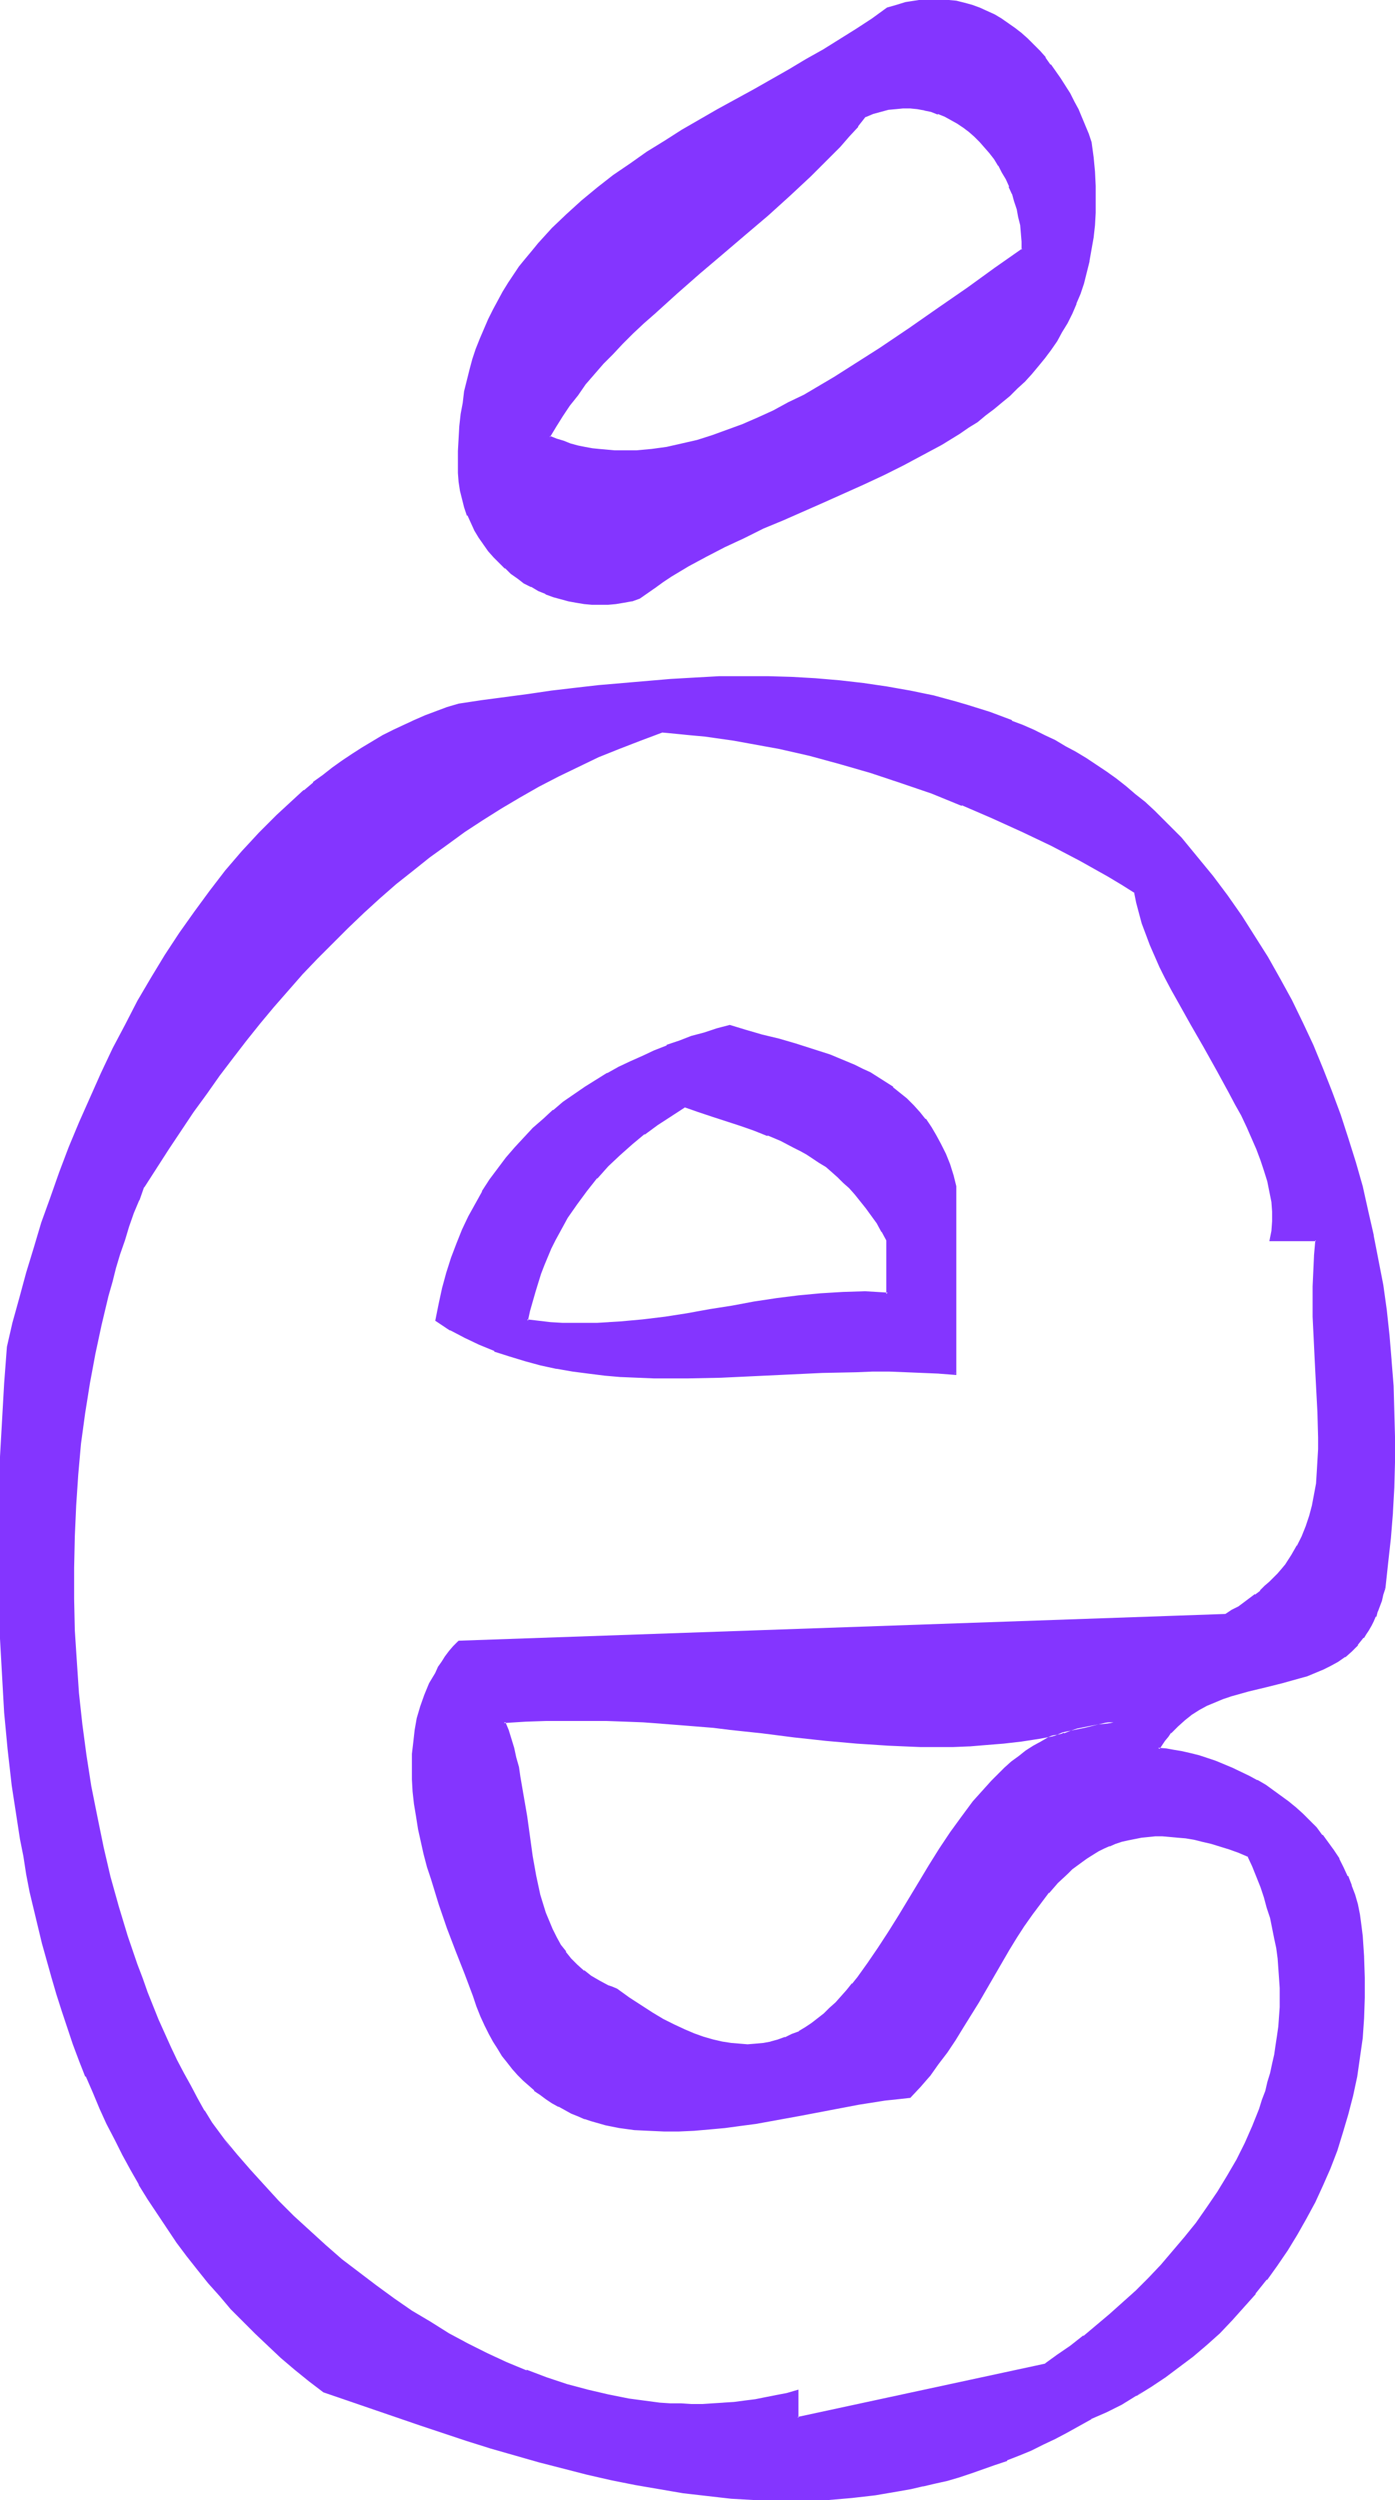
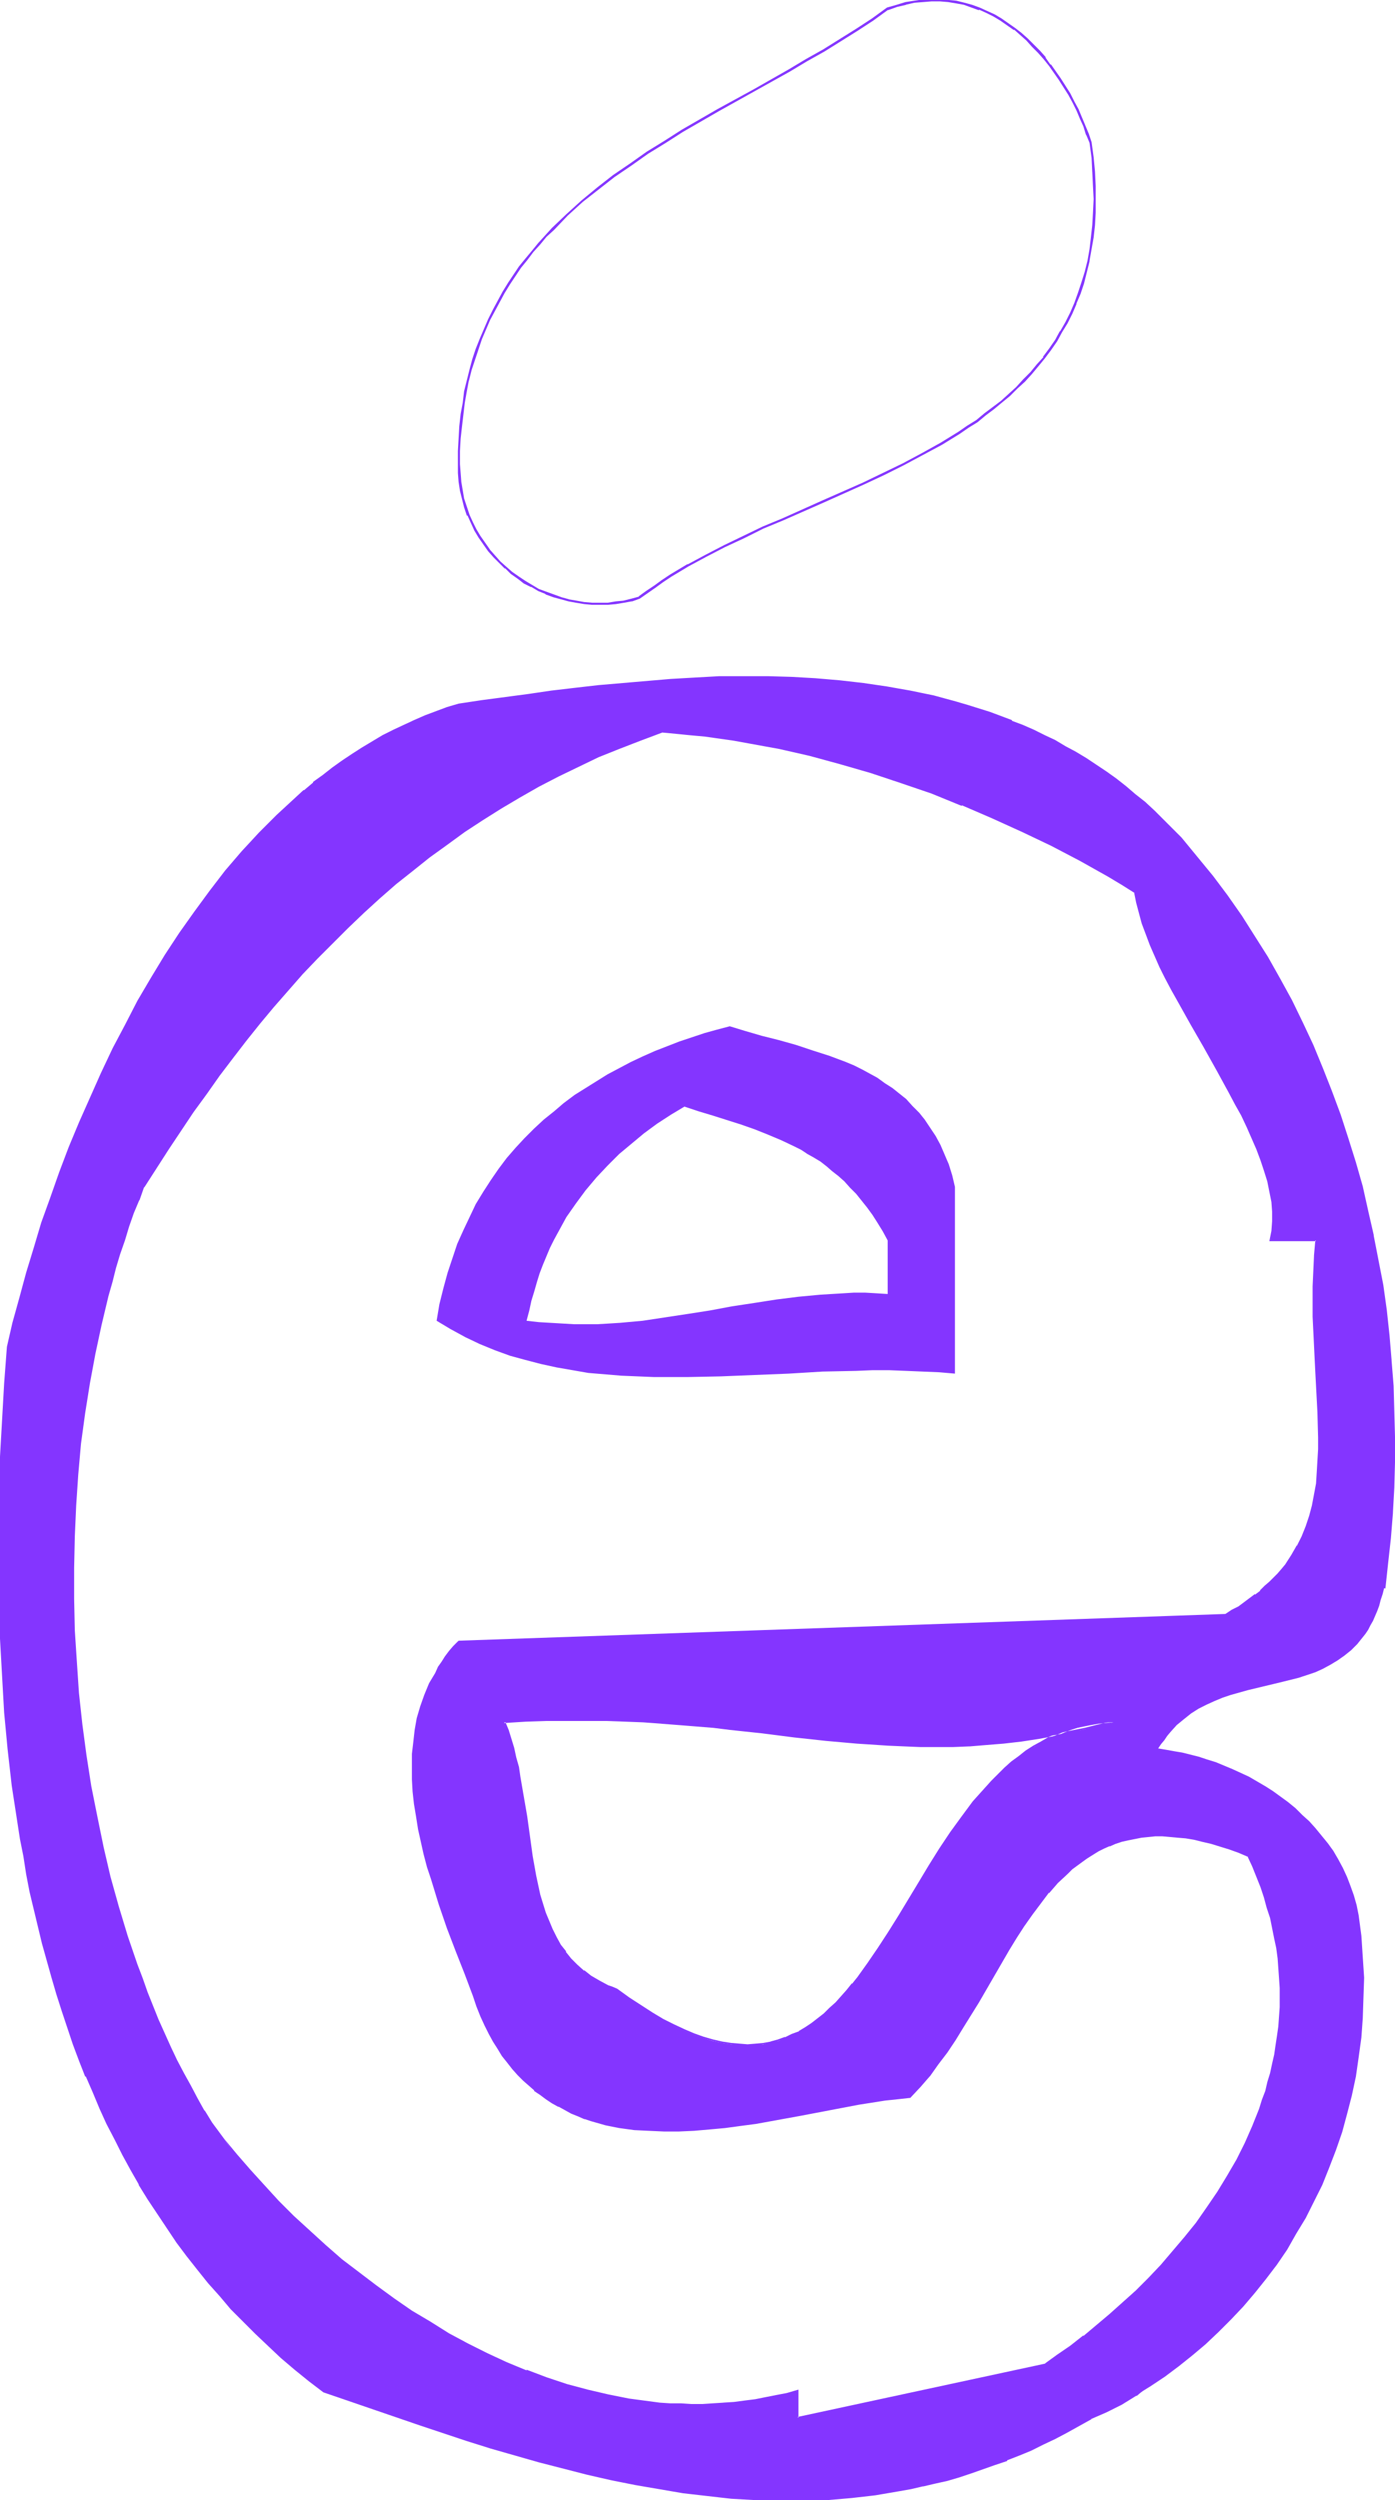
<svg xmlns="http://www.w3.org/2000/svg" fill-rule="evenodd" height="588.515" preserveAspectRatio="none" stroke-linecap="round" viewBox="0 0 2032 3642" width="328.396">
  <style>.brush1{fill:#8435ff}.pen1{stroke:none}</style>
  <path class="pen1 brush1" d="m1293 1885-16-1-17-1h-16l-16 1-33 2-32 3-32 4-32 5-33 5-32 6-32 5-33 5-33 5-33 3-16 1-17 1h-34l-17-1-17-1-17-1-18-2 4-15 3-14 4-13 4-14 4-13 5-13 5-12 5-12 6-12 6-11 6-11 6-11 7-10 7-10 14-19 16-19 16-17 17-17 18-15 18-15 19-14 20-13 20-12 21 7 20 6 41 13 20 7 20 8 19 8 19 9 10 5 9 6 9 5 10 6 9 7 8 7 9 7 9 8 8 9 9 9 8 10 8 10 8 11 7 11 8 13 7 13v78zm-230-390-19 5-18 5-18 6-18 6-18 7-18 7-18 8-17 8-17 9-17 9-16 10-16 10-16 10-16 12-14 12-15 12-14 13-14 14-13 14-13 15-12 16-11 16-11 17-11 18-9 19-9 19-9 20-7 21-7 21-6 22-6 24-4 24 20 12 22 12 21 10 22 9 22 8 22 6 23 6 23 5 23 4 23 4 24 2 24 2 24 1 24 1h48l49-1 49-2 50-2 49-3 49-1 24-1h24l25 1 24 1 24 1 23 2v-272l-4-17-5-16-6-14-6-14-7-13-8-12-8-12-8-10-10-10-9-10-10-8-10-8-11-7-11-8-11-6-11-6-12-6-12-5-24-9-25-8-24-8-25-7-24-6-24-7-23-7z" />
-   <path class="pen1 brush1" d="m1291 1885 2-2-16-1-17-1-32 1-33 2-32 3-32 4-33 5-32 6-32 5-33 6-32 5-33 4-33 3-17 1h1l-17 1h-51l-17-1-17-2-17-2 1 2 3-14 4-14 4-14 4-13 4-13 5-13 5-12 5-12 6-12 6-11 6-11 6-11 7-10 7-10 14-19 15-19v1l16-18 17-16 18-16 18-15v1l19-14 20-13 20-13h-1l20 7 21 7 40 13 20 7 20 8v-1l19 8 19 10 10 5 9 5 9 6 9 6 10 6 8 7 9 8 8 8 9 8 8 9 8 10 8 10 8 11 8 11 7 13v-1l7 13v78l4 1v-80l-8-13-7-13-8-11-8-11-8-10v-1l-8-9-8-9-9-9-9-8-9-7-8-7v-1l-9-6-10-6-9-6-9-5-10-5-19-10-20-8-20-7-20-7-40-13-21-7-21-7-21 13-20 13-19 14-18 15h-1l-17 15-17 17-17 17-15 19-15 19-6 10-7 10-6 11v1l-6 11-6 11-6 12-5 11-5 13h-1l-4 13-5 13-4 13-4 14-3 14-4 16 19 3 18 1 17 1 17 1h17l17-1h17l16-2 34-3 32-4 33-5 32-5 33-6 32-5 32-5 32-4 33-4h-1l33-2h49l18 1-4-1z" />
-   <path class="pen1 brush1" d="m1063 1493-19 5-18 6-19 5-18 7-18 6v1l-18 7-17 8-18 8-17 8-16 9h-1l-16 10-16 10-16 11-16 11-14 12h-1l-14 13-15 13-13 14-13 14-13 15-12 16-12 16-11 17v1l-10 18-10 18-9 19-8 20-8 21-7 22-6 22-5 23-5 25 21 14h1l21 11 21 10 22 9v1l22 7 23 7 22 6 23 5h1l23 4 23 3 24 3 23 2h1l24 1 24 1h48l49-1 148-7 49-1 24-1h24l25 1 24 1 24 1h-1l26 2v-275l-4-16-5-16-6-15-7-14-7-13-7-12-8-12h-1l-8-10-9-10-10-10-10-8-10-8v-1l-11-7-11-7-11-7-11-5-12-6-12-5-24-10-25-8-25-8-24-7-25-6-24-7-23-7-1 3 23 8 24 6 25 7 24 7 25 7 25 9h-1l25 9 11 5 12 6 12 5h-1l11 7 11 7 11 7 10 8 10 9 9 9 9 10 9 10 8 12 7 12 7 13 7 14h-1l6 14 5 16 5 16v272l2-1-24-2-24-2-24-1h-73l-49 2-148 6-49 2h-24l-24-1h-24l-24-2-24-2-23-2-24-3-23-4-23-5-22-6-23-7-22-8h1l-22-9-22-10-21-11-20-13 1 2 4-24 5-23 6-22 7-22 8-20 8-20 9-20 10-18 10-18 11-17 12-16 12-16 12-15 13-14 14-13 14-14 15-12 14-12 16-11 16-11 16-10 16-10 17-9 17-8 17-8 18-8 17-7 18-7 18-6 19-6 18-6 18-5h-1l1-3zm197-1324 11-4 11-4 11-3 12-1 10-1h11l11 1 10 2 10 3 10 3 9 4 10 4 9 6 9 6 8 6 8 7 8 8 7 8 7 8 7 9 6 10 6 9 5 11 5 10 4 11 4 11 4 11 2 12 2 12 2 12 1 12v12l-20 13-20 14-40 29-42 30-43 30-43 29-44 28-22 14-22 12-23 13-22 12-22 11-23 11-22 9-22 9-23 8-22 6-22 6-22 5-22 3-22 2h-32l-11-1-11-1-10-2-11-1-10-3-11-2-10-4-11-3-10-4 9-16 9-16 11-15 11-15 12-16 13-15 13-15 14-15 14-15 15-14 15-15 16-15 33-28 33-29 33-29 33-28 33-29 32-28 16-14 15-15 15-14 14-14 14-15 13-14 12-15 12-14zM931 871l11-9 12-8 11-8 12-8 25-14 26-15 27-14 28-13 28-13 29-13 59-25 59-27 29-13 28-14 29-15 27-15 26-17 13-8 13-9 12-9 12-9 12-10 11-10 11-10 11-11 10-10 9-12 10-11 9-12 8-13 8-13 7-13 7-14 6-14 6-15 5-15 4-16 5-16 3-17 2-17 2-18 1-18 1-20-1-19-1-21-2-21-2-21-5-12-5-12-5-12-5-12-6-12-6-11-6-11-7-11-7-10-8-10-8-10-8-10-8-9-9-8-9-8-9-8-10-7-10-6-10-6-11-6-10-4-11-4-12-3-11-3-12-2-12-1h-12l-12 1-13 2-13 2-13 4-13 4-22 16-23 15-24 15-24 14-25 15-25 14-52 29-52 29-26 15-26 15-25 16-26 16-24 17-25 17-23 19-23 18-22 20-21 21-10 10-10 11-9 11-9 12-9 11-9 12-8 12-7 13-8 13-7 13-7 13-6 14-5 15-6 14-5 15-4 15-4 16-4 16-3 17-2 17-2 17-1 18-1 18-1 19 1 13 1 13 2 13 3 12 3 12 4 11 5 11 5 11 7 10 6 10 7 10 8 8 8 9 9 8 8 7 10 7 9 7 10 6 11 5 10 5 11 4 11 4 11 2 12 3 11 1 11 1 12 1 12-1 11-1 11-2 12-2 11-3z" />
-   <path class="pen1 brush1" d="m1261 170-1 1 12-5 11-3 11-3 11-1 10-1h11l10 1 11 2h-1l10 2 10 4v-1l10 4 9 5 9 5 9 6 8 6 8 7 8 8 7 8 7 8 7 9 6 10v-1l5 10 6 10 5 11h-1l5 11v-1l3 11 4 12 2 11 3 12 1 12 1 12v12l1-2-20 14-20 14-40 29-42 29-43 30-43 29-44 28-22 14-22 13-22 13-23 11-22 12-22 10-23 10-22 8-22 8-22 7-22 5-22 5-22 3-22 2h-32l-11-1-11-1-10-1-11-2-10-2-11-3-10-4-10-3-10-4v2l9-15 10-16 10-15 12-15 11-16 13-15 13-15 14-14 14-15 15-15 16-15 16-14 32-29 33-29 33-28 34-29 33-28 32-29 15-14 15-14 15-15 14-14 14-14 13-15 13-14v-1l11-14-2-3-12 15-12 15-13 14-14 14-14 15-15 14-15 15-16 14-32 28-33 29-33 28-34 29-33 28-32 29-16 15-15 14-15 15-14 15-14 15-14 15-12 15h-1l-12 15-11 16-10 15-10 16-9 17 12 5 10 4 10 3 11 3 11 2 10 2 11 2 11 1h11l10 1 22-1 22-2 22-3 22-4h1l22-6 22-7 22-7h1l22-9 22-10 23-10 22-12 22-11 23-13 22-13 22-14 44-28 43-29 43-30 42-29 40-29 20-14 21-15v-13l-1-12-2-12-2-11-3-12-3-12-4-11-4-11-5-10-6-10-5-10-6-10-7-9-7-8v-1l-8-8-7-7-9-7v-1l-8-6-9-6-9-5-10-5-10-4-10-3-10-3-10-1-11-1-11-1-10 1h-1l-11 2-11 2-11 4-12 4 2 3z" />
  <path class="pen1 brush1" d="m932 872 23-16 11-8 12-8 25-15 26-14 27-14 28-13 28-14 29-12 59-26 58-26 30-14 28-14 28-15 28-15 26-16 13-9 13-8 12-10 12-9 12-10 11-9 11-11 11-10 10-11 10-12 9-11 9-12 9-13 7-13 8-13 7-14 6-14v-1l6-14 5-15 4-16 4-16v-1l3-17 3-17 2-18 1-18v-39l-1-21-2-21-3-22-4-12-5-12-5-12-5-12-6-11-6-12-7-11-7-11-7-10-7-10h-1l-7-10v-1l-8-9-9-9-9-9-9-8-9-7-10-7-10-7-10-6-11-5-11-5-11-4-11-3-12-3-11-1-13-1h-24l-13 2-13 2-13 4-14 4-22 16-23 15-24 15-24 15-25 14-25 15-51 29-53 29-26 15-26 15-25 16-26 16-24 17-25 17-23 18-23 19-22 20-21 20-10 11-10 11-9 11-10 12-9 11-8 12-8 12-8 13-7 13-7 13-7 14-6 14-6 14-6 15-5 15-4 15-4 16-4 16-2 17-3 16-2 18-1 18-1 18v32l1 13 2 13 3 12 3 12 4 12h1l5 11 5 11 6 10 7 10 7 10 8 9 8 8 8 8h1l8 8 10 7 9 7 10 5h1l10 6 10 4 1 1 11 4 11 3 11 3 11 2 12 2 11 1h24l11-1 12-2 11-2h1l11-4-1-3-11 3-12 3-11 1-12 2h1-24 1l-12-1-11-2-12-2h1l-11-3-11-4-11-4-11-4-10-6-10-6-9-6-10-7-8-7-9-8-8-9-8-9 1 1-7-10-7-10-6-10-5-10-5-11-4-12-4-12-2-12-2-12-1-13-1-13v-19l1-18 2-18 2-17 2-17 3-17 3-16v1l4-16 5-15 5-15 5-15 6-14 6-14 7-13 7-13 7-13 8-13 8-12 8-12 9-11 9-12 10-11 9-11 11-10 20-21 22-20 23-18 23-18 25-17 24-17 26-16 25-16 26-15 26-15 52-29 52-29 25-15 25-14 24-15 24-15 23-15 22-16-1 1 14-5 13-3h-1l13-3 13-1 12-1h12l12 1 12 2 11 2 11 4 11 4v-1l11 5 10 5 10 6 10 7 10 7v-1l9 8 9 8 8 9 9 9 8 9 8 10 7 10 7 10 7 11 7 11 6 11 6 12 5 12 5 11 4 13v-1l5 12 3 22 1 21v-1l1 21 1 19-1 20-1 18-2 18-2 17-3 17-4 16-5 16-5 15-5 14-6 14-7 14-8 14v-1l-7 13-9 13-9 12h1l-10 11-9 11-11 11-10 11-11 10-11 10-12 9-12 9-12 10-13 8-13 9-26 16-27 15-28 15-29 14-29 14-59 26-58 26-29 12-29 14-27 13-27 14-26 14h-1l-25 15-12 8-11 8-12 8-11 8h1l1 3zm690 1637-21 5-21 5-20 4-20 4-12 5-11 6-11 7-11 7-10 7-11 9-10 8-9 9-10 10-9 10-9 10-8 10-17 23-17 22-15 24-15 24-15 25-30 48-14 24-15 23-15 22-16 21-7 10-8 9-9 9-8 9-8 9-9 7-9 8-9 6-9 7-10 5-10 5-10 4-10 4-11 2-11 3-11 1h-24l-12-1-13-2-14-3-13-4-14-5-15-6-15-7-15-9-16-9-17-10-17-12-17-13-7-2-7-3-13-6-12-7-10-8-10-9-9-9-8-10-7-10-7-11-5-12-6-12-4-13-5-13-3-13-4-13-3-14-5-29-4-29-4-29-5-29-4-29-3-14-3-14-4-13-4-13-4-13-5-12 32-2 30-1 30-1h57l28 1 26 1 27 2 25 2 25 2 25 2 24 3 48 5 46 6 46 5 46 4 45 4 23 1h71l24-1 25-2 25-2 25-3 26-4 27-4 9-4 10-3 10-3 10-3 10-2 11-2 10-1h12zm394-195 5-37 3-37 3-37 2-36 1-37v-74l-2-37-2-37-4-37-4-37-5-36-7-36-6-36-8-36-9-35-10-36-10-34-12-35-12-34-14-34-14-33-15-33-16-32-17-32-17-31-19-30-20-30-20-30-21-28-23-28-23-27-13-14-13-13-14-13-13-12-14-12-14-11-14-11-14-11-15-10-15-9-15-9-15-9-15-8-15-8-16-7-15-7-16-7-16-6-16-6-17-5-16-6-16-4-34-9-33-7-34-7-35-4-34-4-35-3-35-2-35-1h-70l-36 2-35 2-35 2-35 3-35 4-35 4-34 4-34 4-68 10-33 5-16 5-16 6-16 6-16 6-15 7-16 8-15 8-15 8-15 9-14 10-15 9-14 10-14 11-14 11-13 11-14 12-13 12-13 12-13 13-12 13-13 13-12 14-24 28-23 30-23 30-22 31-21 32-20 33-19 34-19 34-17 35-18 36-16 35-16 36-14 37-14 36-13 37-13 37-12 36-10 37-11 36-9 36-9 36-3 52-4 53-2 53-2 54-1 53v54l1 53 2 53 2 54 4 53 5 53 6 52 8 53 4 25 4 26 5 26 5 25 6 26 6 25 6 25 6 25 7 25 8 24 7 24 9 25 8 23 9 24 9 24 10 23 10 23 11 23 11 22 11 22 12 22 13 22 13 21 13 21 14 21 14 21 15 20 16 19 15 20 17 19 17 19 17 18 18 18 19 18 19 17 19 17 21 16 20 16 70 25 70 24 70 22 35 11 35 10 35 10 35 9 34 9 35 8 35 7 35 7 35 5 35 5 35 3 35 2 35 2 35-1 35-1 34-2 35-5 35-5 18-4 17-3 18-4 17-5 17-5 18-5 17-6 18-7 17-6 18-7 17-8 18-8 17-9 18-9 17-9 18-11 22-10 22-11 22-12 21-13 21-14 20-15 20-16 19-16 19-18 18-18 18-19 17-20 16-20 16-21 15-22 13-23 14-23 12-24 12-24 10-25 10-26 9-26 7-26 7-27 6-28 4-28 4-29 2-28 1-30 1-29-2-30-2-31-2-15-2-15-3-15-4-14-5-14-5-13-6-13-7-13-7-12-8-11-9-11-9-11-9-10-10-9-10-10-11-9-11-8-11-8-11-7-12-7-12-7-24-11-12-5-12-5-13-4-12-4-12-3-12-3-12-2-11-2-12-2 4-6 5-6 4-6 5-6 9-10 11-9 10-8 11-7 12-6 11-5 12-5 12-4 25-7 25-6 25-6 24-6 12-4 12-4 11-5 11-6 10-6 10-7 10-8 9-9 8-10 4-5 4-6 3-6 4-7 3-7 3-7 3-8 2-8 3-9 2-8zm-1348 77-6 8-6 7-6 8-5 8-5 7-5 8-8 16-7 17-6 16-5 17-3 18-3 17-1 18-1 18 1 18 1 18 2 18 3 18 3 18 4 19 4 18 5 18 5 18 12 36 12 35 13 34 12 34 6 16 6 15 6 16 5 14 6 13 6 12 6 11 7 11 7 10 7 10 8 9 7 8 8 8 8 8 8 7 9 7 8 6 9 6 9 5 10 5 9 4 10 4 9 4 10 3 20 6 21 4 21 3 21 2h44l22-1 22-2 23-2 22-3 22-3 22-4 45-8 42-8 21-4 20-4 20-3 19-3 19-2 18-2 14-15 13-16 13-17 12-17 12-18 12-18 22-37 22-38 22-38 11-18 12-17 11-17 13-16 12-16 13-14 14-14 7-6 15-11 7-6 8-5 8-4 8-4 9-4 9-3 9-3 9-3 9-2 10-2 10-1h32l11 1 12 1 12 2 12 3 13 3 13 4 13 5 14 5 14 5 7 16 7 15 5 15 6 15 4 15 4 15 4 14 3 15 2 15 2 15 2 14 1 14 1 15v14l-1 14v14l-2 14-1 14-2 13-2 14-3 14-3 13-4 13-4 13-4 13-4 13-10 26-12 25-12 24-13 24-14 23-16 22-16 23-16 21-17 20-18 20-18 19-19 19-19 17-19 17-19 16-19 16-19 14-19 14-18 12-361 78v-39l-16 4-15 4-16 3-15 3-16 2-15 2-15 1-16 1h-46l-16-1-15-1-15-1-15-2-15-3-31-5-30-7-30-8-29-10-30-11-28-12-29-13-28-14-28-15-27-16-27-17-26-18-26-18-25-19-25-20-24-21-23-21-23-21-22-22-21-22-21-23-19-23-19-23-18-23-11-18-10-18-10-18-10-19-9-19-9-19-9-19-9-20-8-20-8-20-8-20-7-21-15-42-12-42-12-43-11-44-9-44-8-45-8-45-6-45-4-45-4-46-3-46-1-46v-45l1-46 2-45 3-45 5-45 5-44 7-44 8-43 9-43 10-41 6-21 6-20 6-21 6-20 7-19 7-20 7-19 8-19 17-28 18-28 18-27 19-27 18-26 19-27 20-25 19-26 21-25 20-24 21-24 21-24 21-23 23-22 22-23 23-21 23-21 24-21 24-20 25-19 25-19 26-18 26-17 27-17 27-17 28-15 29-15 29-15 29-13 31-13 31-12 31-11 21 1 21 2 21 2 21 3 22 3 21 4 22 4 22 4 22 5 22 6 23 5 22 6 45 13 44 15 45 16 44 17 44 18 44 20 42 21 42 22 41 23 20 11 19 13 3 14 4 15 4 16 5 15 7 16 6 16 8 16 8 16 8 17 9 16 19 34 19 33 19 34 19 33 9 17 8 17 8 16 8 16 6 16 7 16 5 16 4 15 4 15 2 15 2 15v14l-1 14-3 14h66l-1 23-1 22-1 22v44l1 21 1 20 1 21 1 20 1 19 1 19 1 19v18l1 19v17l-1 17-1 17-1 17-3 16-3 16-4 15-5 15-6 14-7 14-8 14-10 14-5 6-6 7-5 6-7 7-6 6-7 6-8 6-8 6-8 6-8 5-10 6-9 5-1118 39z" />
-   <path class="pen1 brush1" d="m1622 2510-1-3-21 5-20 5-20 4-20 4-12 5-12 7-11 6-11 7-10 8-11 8-10 9-9 9-10 10-9 10-9 10-9 10-17 23-16 22-16 24-15 24-15 25-29 48-15 24-15 23-15 22-15 21-8 10v-1l-8 10-8 9-8 9-9 8-8 8-9 7-9 7-9 6-10 6h1l-11 4-10 5 1-1-11 4-11 3h1l-11 2-11 1-12 1-12-1-12-1-13-2-13-3-14-4-14-5-14-6-15-7-16-8-15-9-17-11-17-11-18-13-7-3-6-2-13-7-12-7-10-8v1l-10-9-9-9-8-10h1l-8-10-6-11-6-12-5-12-5-12-4-13-4-13-3-14-3-14-5-28-4-29-4-29-5-29-5-29-2-14-4-14-3-14-4-13-4-13-5-12-2 2 32-2 30-1h87l28 1 26 1 27 2h-1l26 2 25 2 25 2 24 3 47 5 47 6 46 5 45 4 46 3 23 1 24 1h47l24-1h1l24-2 25-2 26-3 26-4 27-5 9-4v1l10-4 9-3 10-2 10-2 11-2 11-1h-1l12-1v-3l-12 1-11 1-10 1-10 2h-1l-10 3-9 3-10 3-10 4h1l-27 4-26 4-25 3-26 3-24 1-24 1-24 1h-23l-24-1-23-1-45-3-46-5-46-5-46-5-47-6-25-2-24-3-25-2-26-2-27-1-26-2-28-1h-57l-30 1-30 1-34 2 5 15v-1l5 13 4 13 3 14 3 14 3 13 5 29 4 29 4 30 5 28 5 29 3 14 3 14 4 13 4 13 4 12 1 1 5 12 6 11v1l6 11 8 10 8 10 9 10 10 8 10 8 12 7 13 7 7 2v1l7 2 17 13 17 11 17 11 16 9 15 8 15 7 15 6 14 5 14 4 13 3 13 2 13 2h24l11-2 11-2h1l10-3 11-3 10-5 10-4 10-6 9-6 9-7 9-7 9-8 8-8 9-9 8-10 8-9 8-10 16-21 14-22 15-23 15-24 29-48 15-25 15-24 16-23 16-23 17-23 8-10 9-10 10-10 9-9 10-9 9-9 11-8 10-8 11-7h-1l12-6 11-7 12-5h-1l20-3 20-5h1l20-4 21-6v-3 3z" />
+   <path class="pen1 brush1" d="m1622 2510-1-3-21 5-20 5-20 4-20 4-12 5-12 7-11 6-11 7-10 8-11 8-10 9-9 9-10 10-9 10-9 10-9 10-17 23-16 22-16 24-15 24-15 25-29 48-15 24-15 23-15 22-15 21-8 10v-1l-8 10-8 9-8 9-9 8-8 8-9 7-9 7-9 6-10 6h1l-11 4-10 5 1-1-11 4-11 3h1l-11 2-11 1-12 1-12-1-12-1-13-2-13-3-14-4-14-5-14-6-15-7-16-8-15-9-17-11-17-11-18-13-7-3-6-2-13-7-12-7-10-8v1l-10-9-9-9-8-10h1l-8-10-6-11-6-12-5-12-5-12-4-13-4-13-3-14-3-14-5-28-4-29-4-29-5-29-5-29-2-14-4-14-3-14-4-13-4-13-5-12-2 2 32-2 30-1h87l28 1 26 1 27 2h-1l26 2 25 2 25 2 24 3 47 5 47 6 46 5 45 4 46 3 23 1 24 1h47l24-1h1l24-2 25-2 26-3 26-4 27-5 9-4l10-4 9-3 10-2 10-2 11-2 11-1h-1l12-1v-3l-12 1-11 1-10 1-10 2h-1l-10 3-9 3-10 3-10 4h1l-27 4-26 4-25 3-26 3-24 1-24 1-24 1h-23l-24-1-23-1-45-3-46-5-46-5-46-5-47-6-25-2-24-3-25-2-26-2-27-1-26-2-28-1h-57l-30 1-30 1-34 2 5 15v-1l5 13 4 13 3 14 3 14 3 13 5 29 4 29 4 30 5 28 5 29 3 14 3 14 4 13 4 13 4 12 1 1 5 12 6 11v1l6 11 8 10 8 10 9 10 10 8 10 8 12 7 13 7 7 2v1l7 2 17 13 17 11 17 11 16 9 15 8 15 7 15 6 14 5 14 4 13 3 13 2 13 2h24l11-2 11-2h1l10-3 11-3 10-5 10-4 10-6 9-6 9-7 9-7 9-8 8-8 9-9 8-10 8-9 8-10 16-21 14-22 15-23 15-24 29-48 15-25 15-24 16-23 16-23 17-23 8-10 9-10 10-10 9-9 10-9 9-9 11-8 10-8 11-7h-1l12-6 11-7 12-5h-1l20-3 20-5h1l20-4 21-6v-3 3z" />
  <path class="pen1 brush1" d="m2018 2314 4-37 4-36 3-37v-1l2-36 1-37v-37l-1-37-1-37-3-37v-1l-3-36-4-37-5-36-7-36-7-36v-1l-8-35-8-36-10-35-11-35-11-34-13-35-13-33-14-34-15-32-16-33-17-31-18-32-19-30-19-30-21-30-21-28-23-28-23-28-13-13-13-13-13-13-14-13-14-11-14-12-14-11-14-10-15-10-15-10-15-9-15-8-15-9-15-7-16-8-16-7-16-6v-1l-16-6-16-6-16-5-16-5-17-5-33-9-34-7-34-6-34-5-35-4-35-3-35-2-35-1h-70l-36 2-35 2-35 3-35 3-35 3-35 4-34 4-34 5-68 9-33 5-17 5-16 6-16 6-16 7-15 7-15 7-16 8-15 9-15 9-14 9-15 10-14 10-14 11-14 10v1l-13 11h-1l-13 12-13 12-13 12-13 13-13 13-12 13-13 14-24 28-23 30-22 30-22 31-21 32-20 33-20 34-18 35-18 34-17 36-16 36-16 36-15 36-14 37-13 37-13 36-11 37-11 36-10 37-10 36-8 35-4 53-3 53-3 53-2 54v53l-1 54 1 53 2 53 3 54 3 53 5 53 6 53 8 52 4 26 5 25 4 26 5 26 6 25 6 25 6 25 7 25 7 25 7 24 8 25 8 24 8 24 9 24 9 23h1l10 23 10 24 10 22 12 23 11 22 12 22 12 21v1l13 21 14 21 14 21 14 21 15 20 15 19 16 20 17 19 16 19 18 18 18 18 19 18 18 17 20 17 21 17 21 16 70 24 70 24 69 23 35 11 35 10 35 10 35 9 35 9 35 8 35 7 35 6 35 6 35 4 35 4 35 2 35 1h35l35-1 35-3 35-4 35-6 17-3 17-4h1l17-4 18-4 17-5 18-6 17-6 17-6 18-6v-1l18-7 17-7 18-9 17-8 17-9 18-10 18-10h-1l23-10 22-11 21-13h1l19-16-21 13-22 13-22 11-22 10-18 10-17 10-18 9-17 8-18 9-17 7-17 7-18 7-17 6-17 6-18 5-17 5-18 5-17 4-18 4-17 3-35 5-35 5-35 2h1l-35 2h-35l-35-1-35-3-35-3-35-5-35-5-34-7-35-7-35-7-35-9-35-10-35-9-35-11-35-11-69-22-70-24-70-24-20-16-21-16h1l-20-17-19-18-19-17-17-18-18-18-17-19-16-20v1l-16-20-15-19-15-20-14-21-14-21-14-21-13-21-12-22-12-22-11-22-12-22-10-23-10-23-10-23-9-24v1l-9-24-9-24-8-24-8-25-7-24-7-25-6-25-7-25-6-25v1l-5-26-5-25-5-26-4-26-5-26-7-52-6-52-5-53-4-53-3-54-1-53-1-53v-54l1-53 2-54 2-53 3-53 4-52 9-35 9-36 10-37 11-36 12-37 12-36 13-37 15-36h-1l15-37 16-36 16-36 17-35 18-35 18-34 20-34 20-33 21-32 22-31 22-30 23-30v1l24-29 12-13 13-14 12-13 13-13 13-12 13-12 14-12 13-11 14-10 14-11 14-10 15-10 14-9 15-9 15-9 15-8 15-7 16-7 16-7h-1l16-6 16-5 17-5 33-5 67-10 34-4 35-5 34-3 35-4 35-3 35-2 35-2 36-2h70l35 1 35 2 35 2 34 4 35 5 33 6 34 8 33 8 17 5 16 5 16 6 16 6 16 6 16 6 15 7 16 8 15 7 16 9 15 8h-1l15 9 15 10 15 10 14 10 14 11 14 11 14 12 13 12 14 13 13 13 13 14 23 27 22 28 21 28 21 30 19 30 19 30 18 31 17 32 16 32 15 33 14 33 13 34v-1l12 35 12 34 10 35 10 35 9 36 8 35 7 36 6 36 5 37 4 36 4 37 2 37 2 37 1 37-1 37-1 37-2 36-2 37-4 37-5 36 4 1z" />
-   <path class="pen1 brush1" d="m1656 3490 21-13 21-14 20-15 20-15 20-17 19-17 18-19 17-19 17-19v-1l16-20h1l15-21 15-22 14-23 13-23 13-24 11-24 11-25 10-26 8-26 8-27 7-27 6-28 4-28 4-28 2-29 1-30v-29l-1-30v-1l-2-30-2-16-2-15-3-15-4-14-5-13v-1l-5-13h-1l-6-13-6-12v-1l-8-12-8-11-8-11h-1l-8-11-10-10-10-10-10-9-11-9-11-8-11-8-11-8-12-7h-1l-11-6-25-12-12-5-12-5-12-4-12-4-12-3-13-3-12-2-11-2-12-1 2 2 4-6 4-6 5-6 4-6v1l10-10 10-9 10-8 11-7 11-6 12-5 12-5 12-4 25-7 25-6 24-6 25-7 11-3 12-5 12-5 10-5 11-6 10-7h1l9-8 9-9v-1l8-10h1l3-5 4-6 4-7 3-6 3-7h1l2-8v1l3-8 3-8 2-9 3-9-4-1-2 9-3 9-2 8v-1l-3 8-3 8v-1l-3 7-3 7-4 6-4 6-3 5-9 10-9 9-9 8-10 7h1l-11 6-11 5-11 5-12 4-11 4-25 6-24 6-25 6-25 7-12 5-12 4v1l-12 5-11 6h-1l-11 7-10 8h-1l-10 9-9 10-5 6-5 6-4 6-6 9 14 2 12 1 12 3h-1l13 3 12 3 12 4 12 4 12 5v-1l12 5 24 12 12 6 12 8 11 7 11 8 11 8 11 8h-1l11 10 10 9 9 10 9 11 8 11 8 11 8 12 6 13 6 12 5 14 5 13 4 15 3 14 3 15 1 16 3 30 1 30v29l-1 30v-1l-3 29-3 29-5 28-6 27-6 27-8 27-9 26-10 26 1-1-11 25-11 25-13 23-13 23-14 23-15 22-15 21-16 20-17 20-18 19-18 18-19 17-19 17-20 15-20 15-21 14-19 16z" />
  <path class="pen1 brush1" d="m668 2390-8 8-6 7-6 8-5 8-5 7-4 9-9 15-7 17-6 17-5 17-3 17-2 18-2 17v37l1 18 2 18 3 18 3 19 4 18 4 18 5 19 6 18 11 36 12 35 13 34 13 33 6 16 6 16 5 15 6 15 6 13 6 12 6 11 7 11 6 10 8 10 7 9 8 9 8 8 8 7 8 7v1l9 6 8 6 9 6 9 5h1l9 5 9 5 10 4 9 4h1l9 3 21 6 20 4 22 3 21 1 22 1h22l22-1 23-2 22-2 22-3 23-3 22-4 44-8 42-8 21-4 21-4 19-3 19-3 19-2 18-2 15-16 13-15 1-1 12-17 13-17 12-18 11-18 23-37 22-38 22-38 11-18 11-17 12-17 12-16 12-16v1l13-15 14-13 7-7 15-11 7-5 8-5 8-5 8-4 9-4-1 1 9-4 9-3 9-2 10-2 10-2 10-1 10-1h10l11 1 11 1 12 1 12 2 12 3 13 3 13 4 13 4 14 5 14 6-1-1 7 15 6 15 6 15 5 15 4 15 5 15 3 15 3 15 3 14 2 15 1 14 1 14 1 15v28l-1 14-1 14-2 14-2 13-2 14-3 13-3 14-4 13-3 13-5 13-4 13-10 25-11 25-12 24-14 24-14 23-15 22-16 23-17 21-17 20-17 20-18 19-19 19-19 17-19 17-19 16-19 16v-1l-19 15-19 13-18 13h1l-362 78 2 1v-41l-17 5-16 3-15 3-15 3-16 2-15 2-16 1h1l-16 1-15 1h-16l-15-1h-16l-15-1-15-2-15-2-15-2-30-6-30-7-30-8-30-10-29-11v1l-29-12-28-13-28-14-28-15-27-17-27-16-26-18-26-19-25-19-25-19-24-21-23-21-23-21-22-22-21-23-20-22-20-23-19-23 17 25v1l19 23 21 22 21 22 22 22 22 21 24 22 24 20 25 20 25 19 26 19 26 18 27 16 27 17 28 15 28 14 29 13 29 12 29 11 30 9 30 9 30 7 30 5 15 3 16 2 15 1 15 1 16 1h46l16-1 15-1 15-2 16-2 15-3 16-3 16-4 15-4-2-2v42l364-79 18-13 19-13 19-15 19-15h1l19-16 19-17 19-18 18-18 18-19 18-20v-1l17-20 17-21 16-23 15-22 14-23 14-24 12-24 11-25 10-26 5-13 4-13 4-13 3-13 4-14 2-14 3-13 2-14 1-14 1-14 1-14v-43l-1-14-2-15-2-14-2-15-3-15-4-15-4-15-5-15-5-15-6-15-6-15-7-16-15-6-14-5-13-5-13-3-13-4-12-2h-1l-12-2-11-2h-1l-11-1h-22l-10 1-10 1-10 1-9 2h-1l-9 3-9 3-9 3-8 4-9 4-8 5-8 5-7 5-15 12-7 6-14 14-13 14-13 16-12 16-12 17-11 17-11 18-22 38-22 38-23 37-11 18-12 18-13 17-12 17-13 16-15 15h1l-17 1-19 2-19 3-20 4-20 3-21 4-43 8-44 8-22 4-22 3-22 3-23 3-22 1-22 1-22 1-22-1h1l-22-2-21-3-21-4h1l-21-5-9-4-10-4v1l-9-4-10-5-9-5-9-5-9-6-8-6-9-6h1l-9-7-8-8-8-8-7-9v1l-8-9h1l-7-10-7-10-7-11-6-11-6-12-6-12-5-15-6-15v-1l-6-15-6-16-12-33-13-34-12-35-12-36-5-18-5-19-4-18-4-18-4-18-2-18-2-18-1-18-1-18 1-18 1-18 3-17 3-17 5-17 5-17v1l7-17 9-16 4-8 5-7 5-8 6-8 6-7 7-7h-2v-3z" />
  <path class="pen1 brush1" d="m326 3115-17-23-11-18v1l-10-18-10-19-10-18-10-19-9-19-9-20-9-20-8-20-8-20-7-20-8-21-14-41-13-43-12-43-10-43-9-44-9-45-7-45-6-45-5-46-3-45-3-46-1-46v-45l1-46 2-45 3-45 4-45 6-44 7-44 8-43 9-42 10-42 6-21 5-20 6-20 7-20 6-20 7-20 8-19v1l7-20v1l18-28 18-28 18-27 18-27 19-26 19-27 19-25 20-26 20-25 20-24 21-24 21-24 22-23 22-22 22-22 23-22 23-21 24-21 24-19 25-20 25-18 26-19 26-17 27-17 27-16 28-16 29-15 29-14 29-14 30-12 31-12 32-12h-1l21 2 20 2 22 2 21 3 21 3 22 4 22 4 22 4 22 5 22 5 22 6 22 6 45 13 45 15 44 15 44 18v-1l44 19 44 20 42 20 42 22 41 23 20 12 19 12-1-1 3 15 4 15 4 15 6 16 6 16 7 16 7 16 8 16 9 17 9 16 19 34 19 33 19 34 18 33 9 17 9 16 8 17 7 16 7 16 6 16 5 15 5 16 3 15 3 15 1 14v14l-1 14-3 15h68l-1-2-2 23v1l-1 22-1 22v44l2 41 1 21 1 20 2 38 1 19 1 37v17l-1 17-1 17-1 16-3 16-3 16-4 15-5 15-6 15-7 14v-1l-8 14-9 14-5 6-6 7-6 6-6 6-7 6-7 7h1l-8 6v-1l-8 6-8 6-8 6-10 5-9 6h1l-1118 39v3l1118-39 10-6 10-5 8-6 8-6 8-6 8-6 7-6 7-6 6-6 6-7 5-6v-1l6-6 9-14 8-14 7-14 7-14v-1l5-15 4-15 3-16 2-16 2-17 1-17v-17l1-17-1-37-1-19-2-38-2-20-1-21-1-41v-66l1-22 2-25h-68l2 2 3-14 1-13v-1l-1-14-1-15-2-15-4-15-4-16-6-15-6-16v-1l-7-16-7-16-8-16-9-17-9-16-18-34-19-33-19-34-19-33-9-17-9-16-7-16-8-17-7-16-6-16v1l-5-16-5-15-3-15-3-15-20-13-20-12h-1l-40-23-42-22-43-20-43-20-44-19-44-17h-1l-44-16-45-15-45-13-22-6-22-5-22-5h-1l-22-5-22-5-21-4-22-4-22-3-21-2-21-3-21-2-21-1-32 11-31 12-30 13-30 14-29 14-29 15-27 16h-1l-27 16-27 17-26 17-26 19-25 18-25 20-24 20-24 21-23 20-23 22-23 22-22 23-21 23-22 24-20 24-21 24-20 25-20 26-19 25-19 27-19 26-18 27-18 27-18 28-18 28-8 19-7 19-7 20-7 20-6 20-6 20-6 20-6 21-10 42-9 43-8 43-7 44-5 44-5 45-3 45-2 45-1 46v45l2 46 2 46 4 46 5 45 6 45 7 45 8 45 9 44v1l11 43 12 43 13 43 14 41 7 21 8 20v1l8 20 8 20 9 19 9 20 9 19 10 19 10 19 10 18 10 18 11 18 17 23h1l19 23-17-25z" />
</svg>